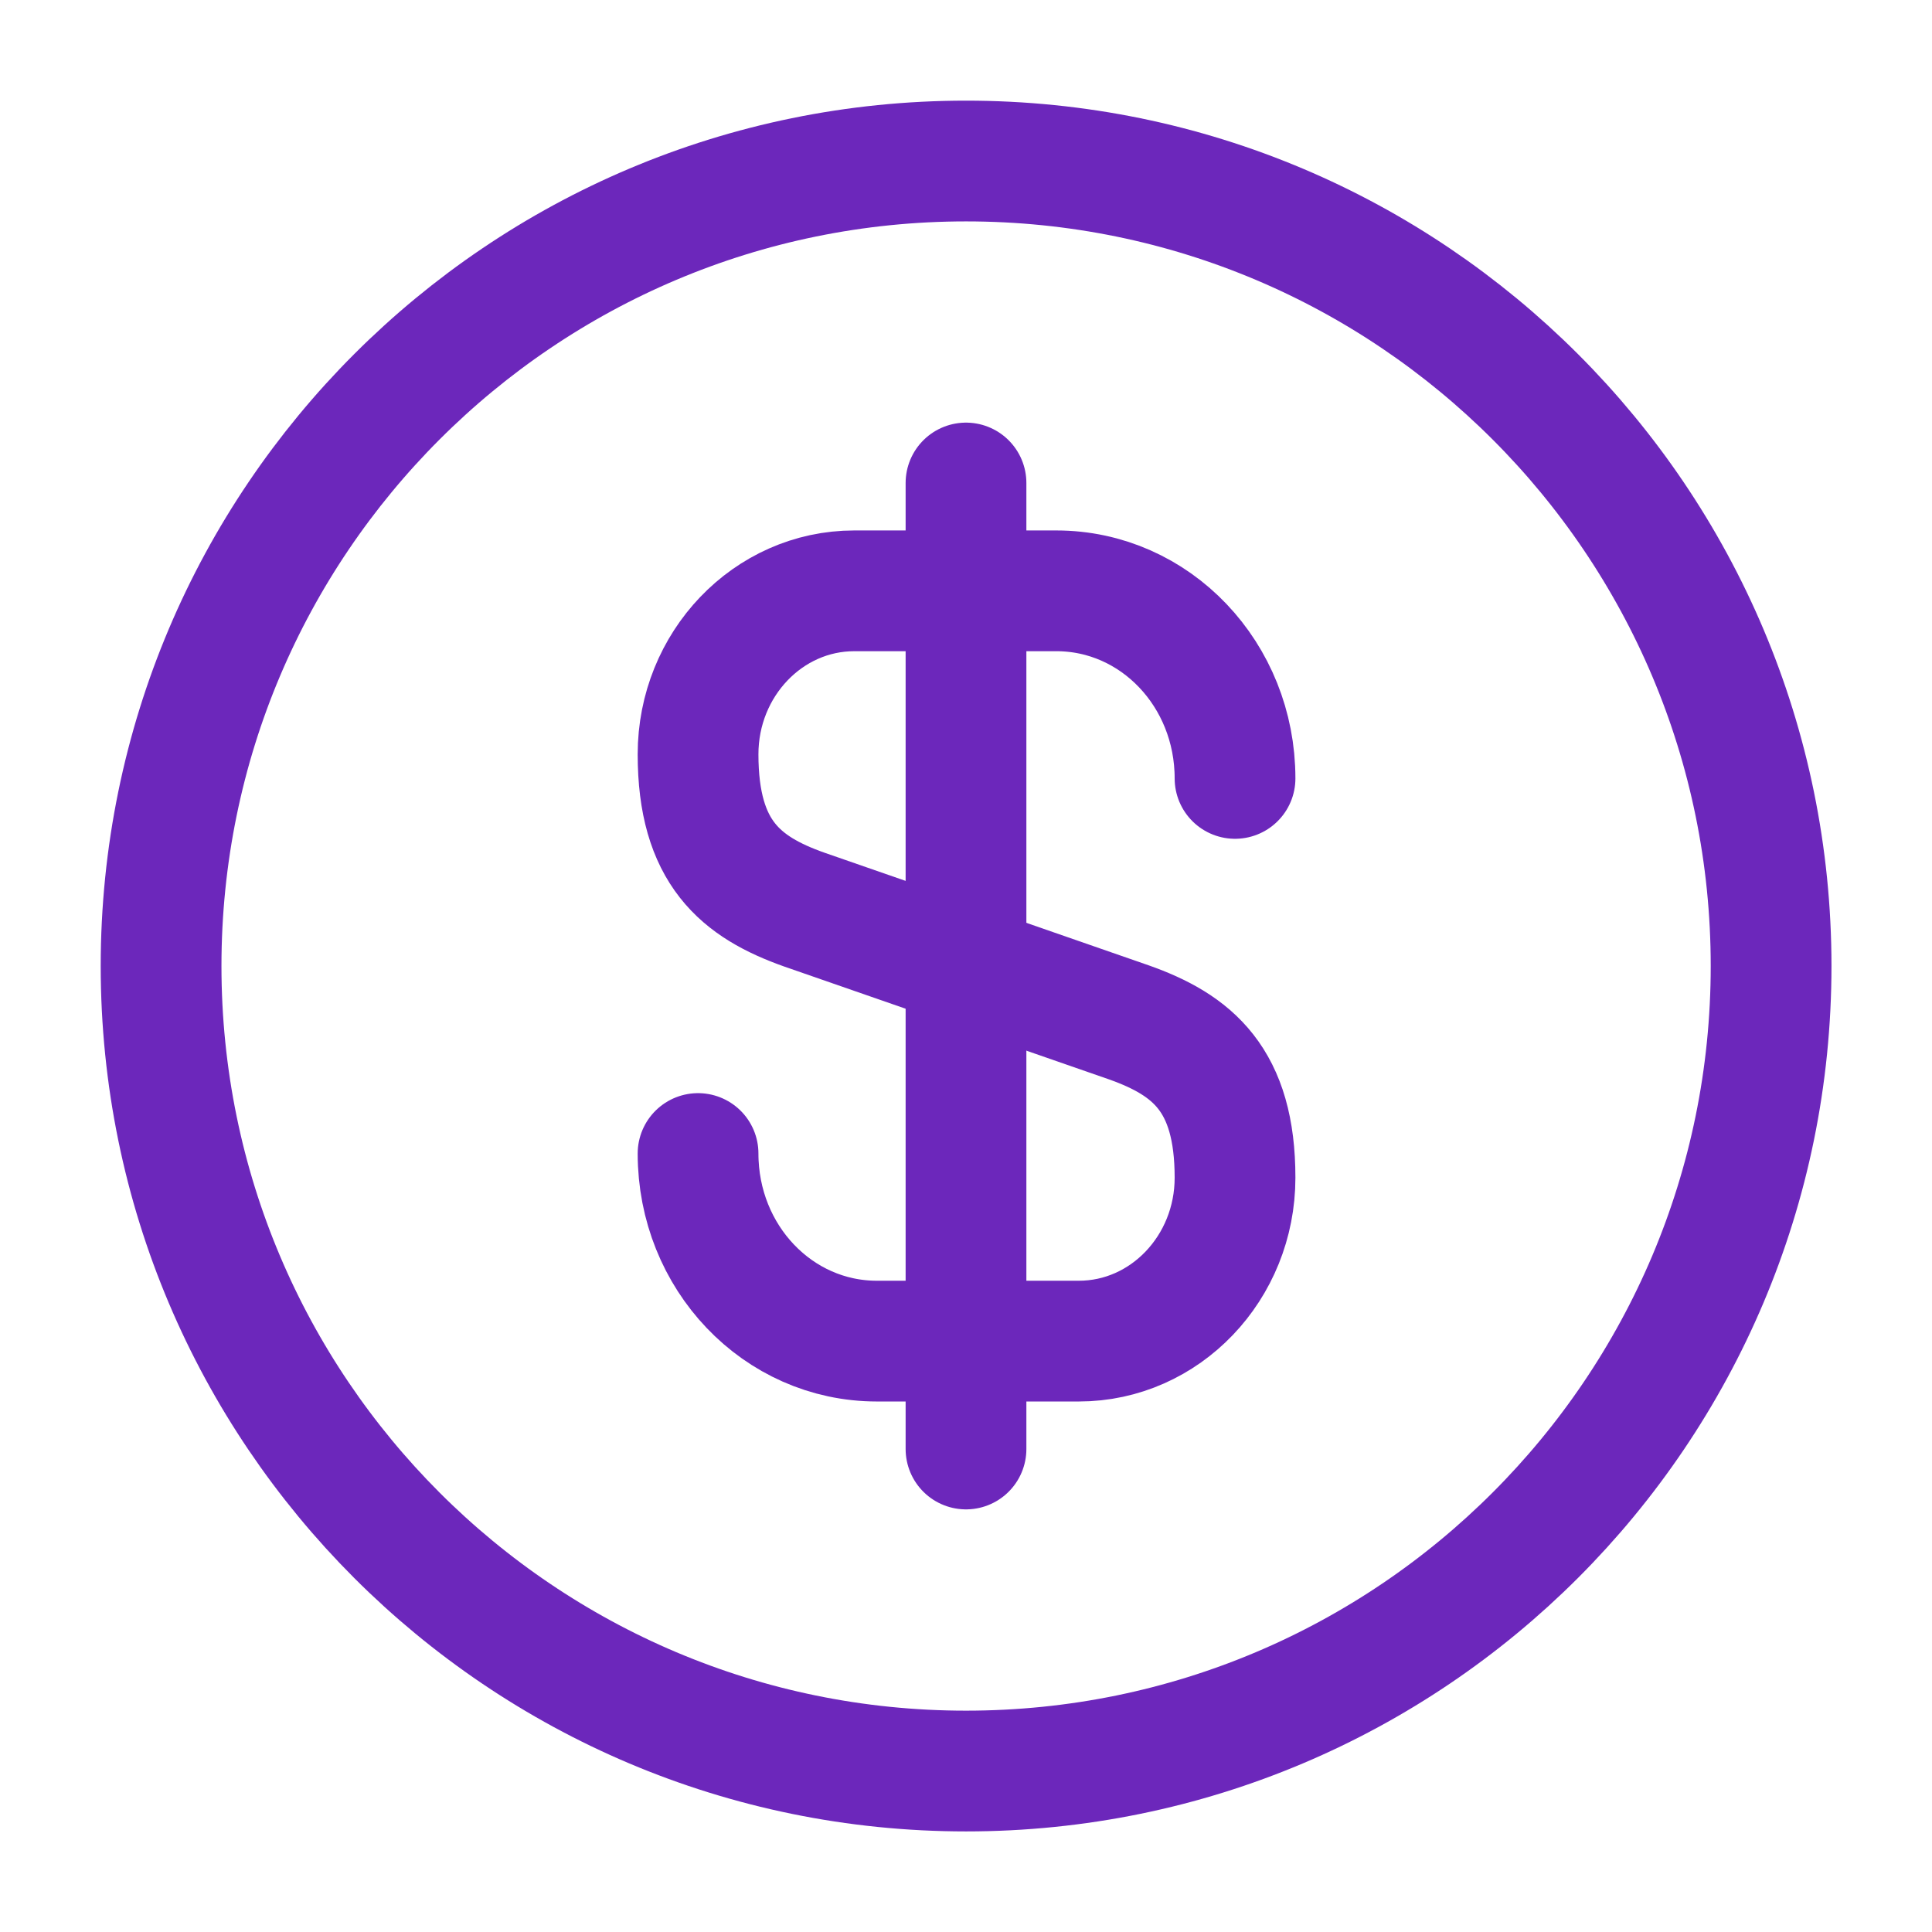
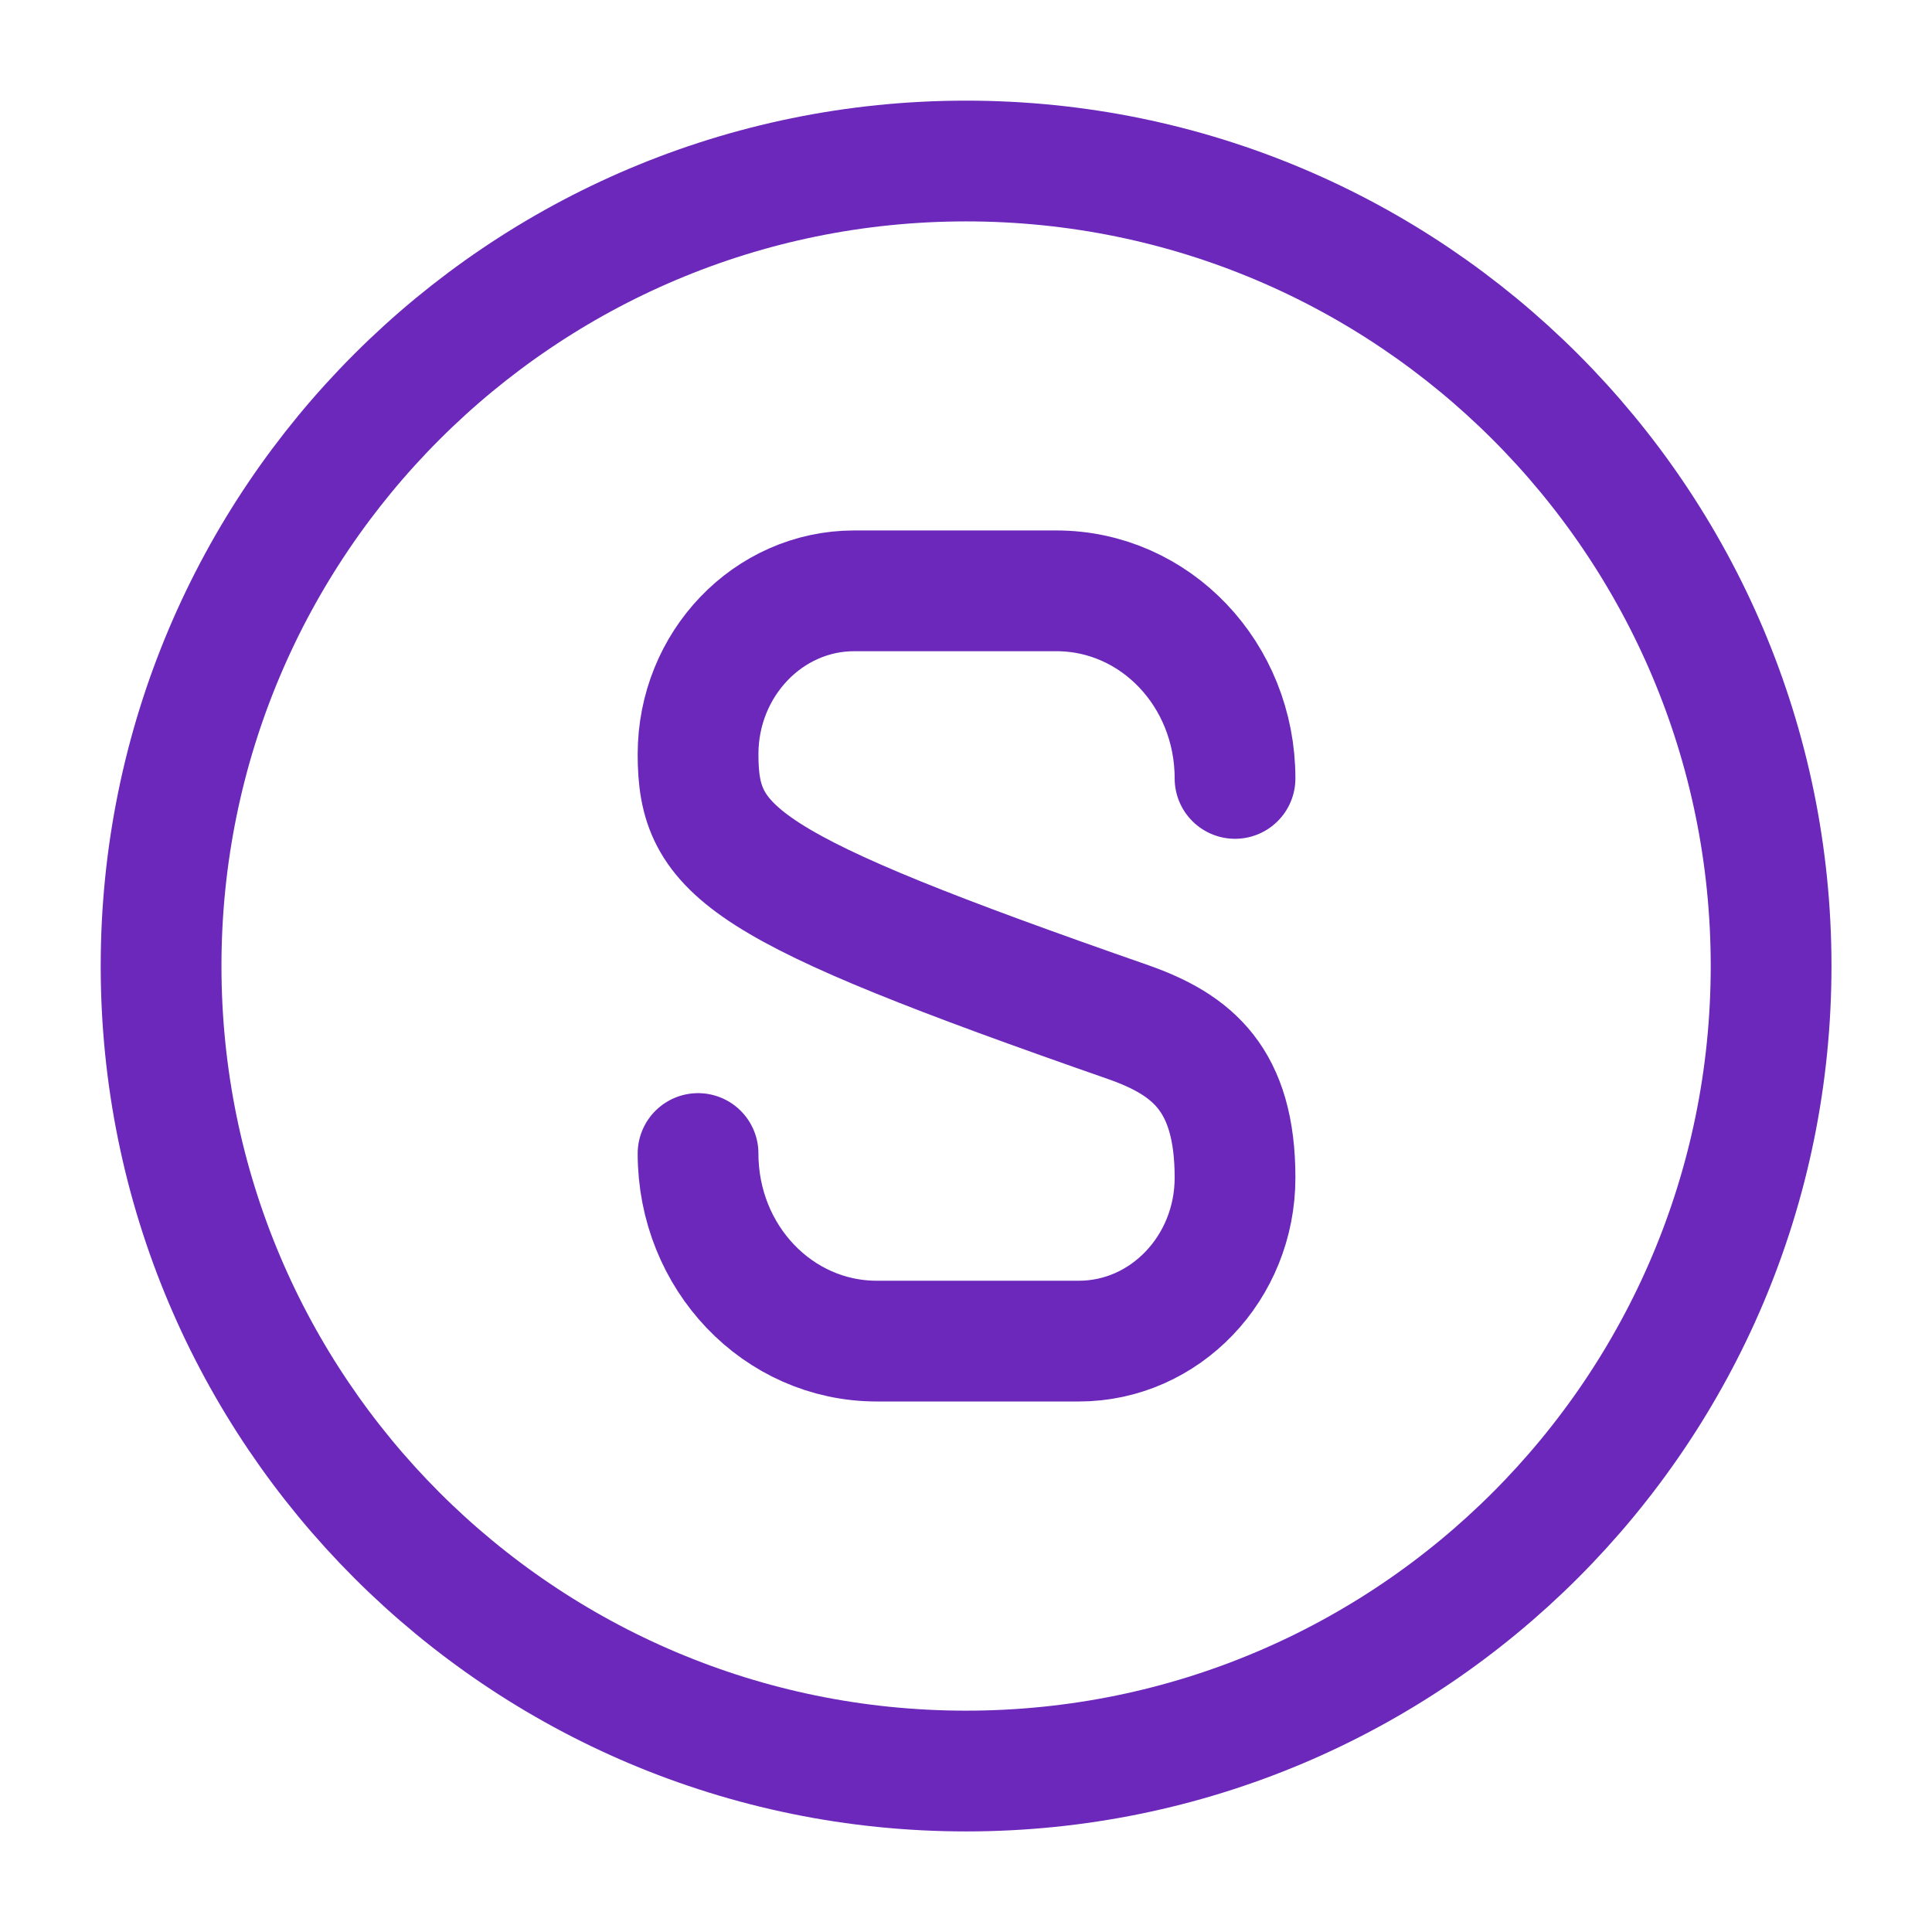
<svg xmlns="http://www.w3.org/2000/svg" width="32" height="32" viewBox="0 0 32 32" fill="none">
-   <path d="M11.562 19.106C11.562 20.826 12.883 22.213 14.523 22.213L17.869 22.213C19.296 22.213 20.456 21 20.456 19.506C20.456 17.88 19.749 17.306 18.696 16.933L13.322 15.066C12.269 14.693 11.562 14.12 11.562 12.493C11.562 10.999 12.723 9.786 14.149 9.786L17.496 9.786C19.136 9.786 20.456 11.173 20.456 12.893" stroke="#6C27BB" stroke-width="2" stroke-linecap="round" stroke-linejoin="round" />
-   <path d="M16 8L16 24" stroke="#6C27BB" stroke-width="2" stroke-linecap="round" stroke-linejoin="round" />
+   <path d="M11.562 19.106C11.562 20.826 12.883 22.213 14.523 22.213L17.869 22.213C19.296 22.213 20.456 21 20.456 19.506C20.456 17.88 19.749 17.306 18.696 16.933C12.269 14.693 11.562 14.12 11.562 12.493C11.562 10.999 12.723 9.786 14.149 9.786L17.496 9.786C19.136 9.786 20.456 11.173 20.456 12.893" stroke="#6C27BB" stroke-width="2" stroke-linecap="round" stroke-linejoin="round" />
  <path d="M16.001 29.334C23.365 29.334 29.335 23.364 29.335 16C29.335 8.637 23.365 2.667 16.001 2.667C8.638 2.667 2.668 8.637 2.668 16C2.668 23.364 8.637 29.334 16.001 29.334Z" stroke="#6C27BB" stroke-width="2" stroke-linecap="round" stroke-linejoin="round" />
</svg>